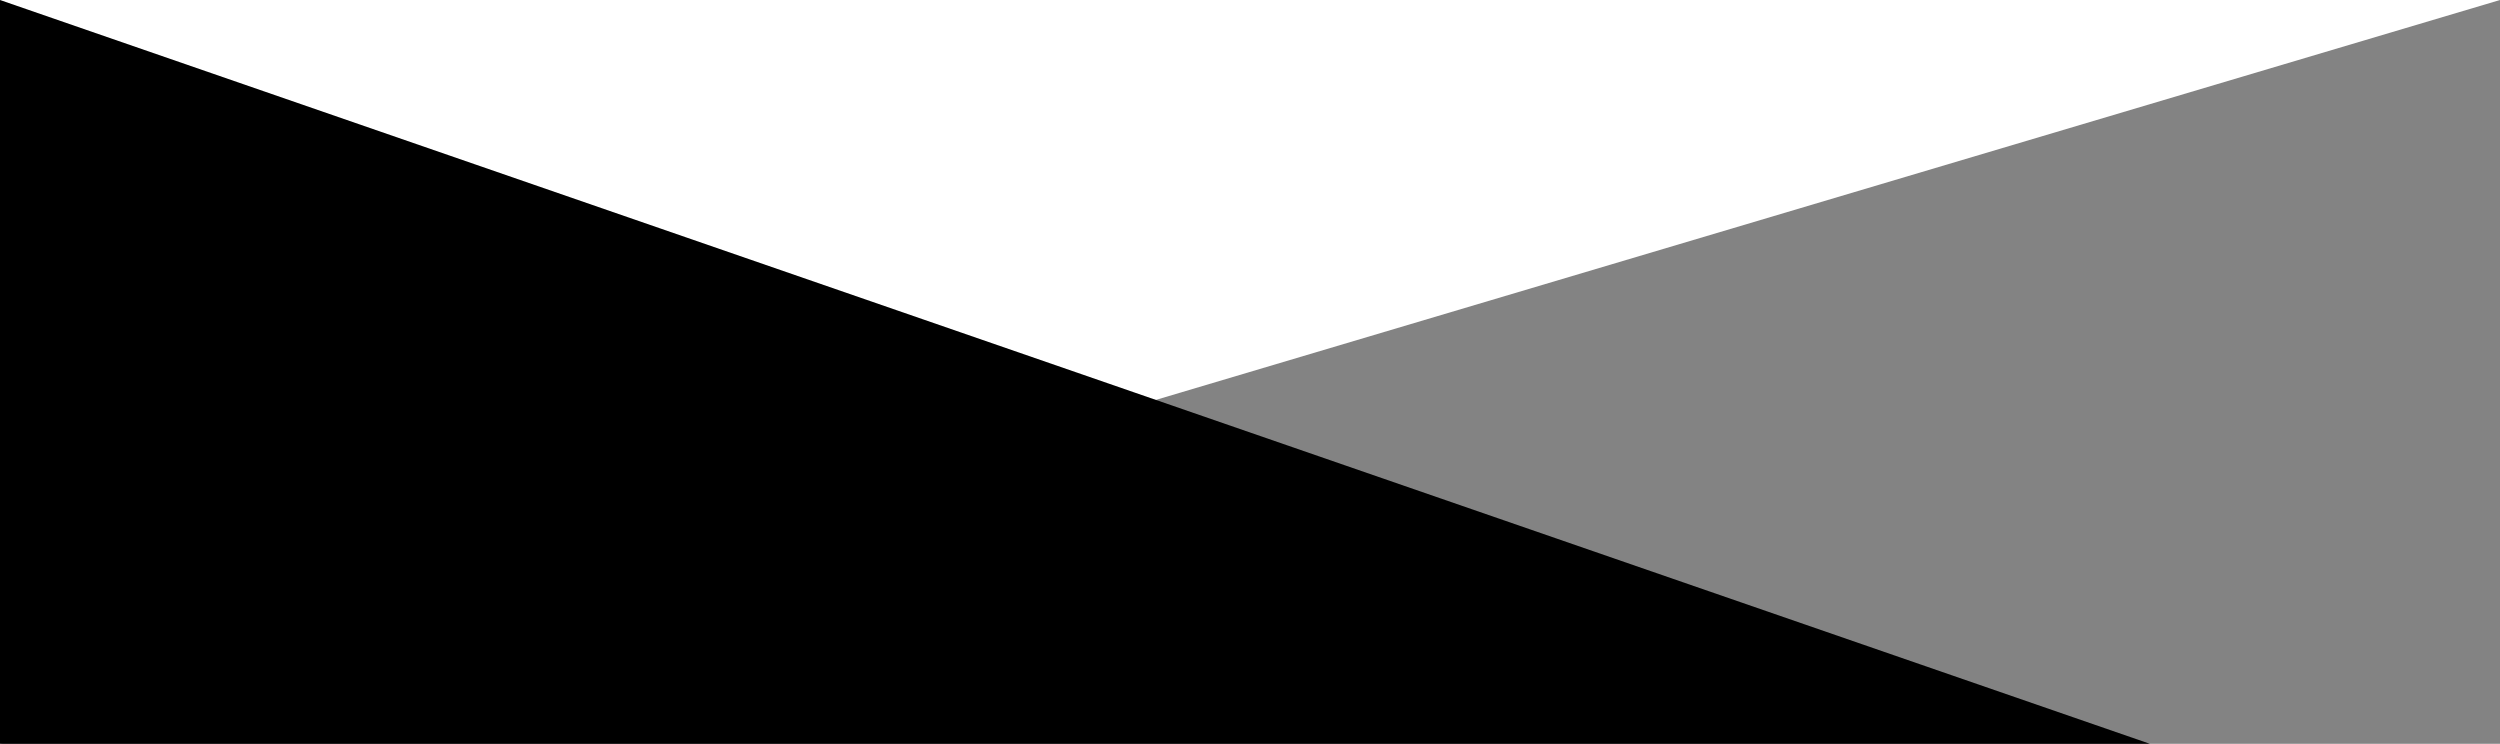
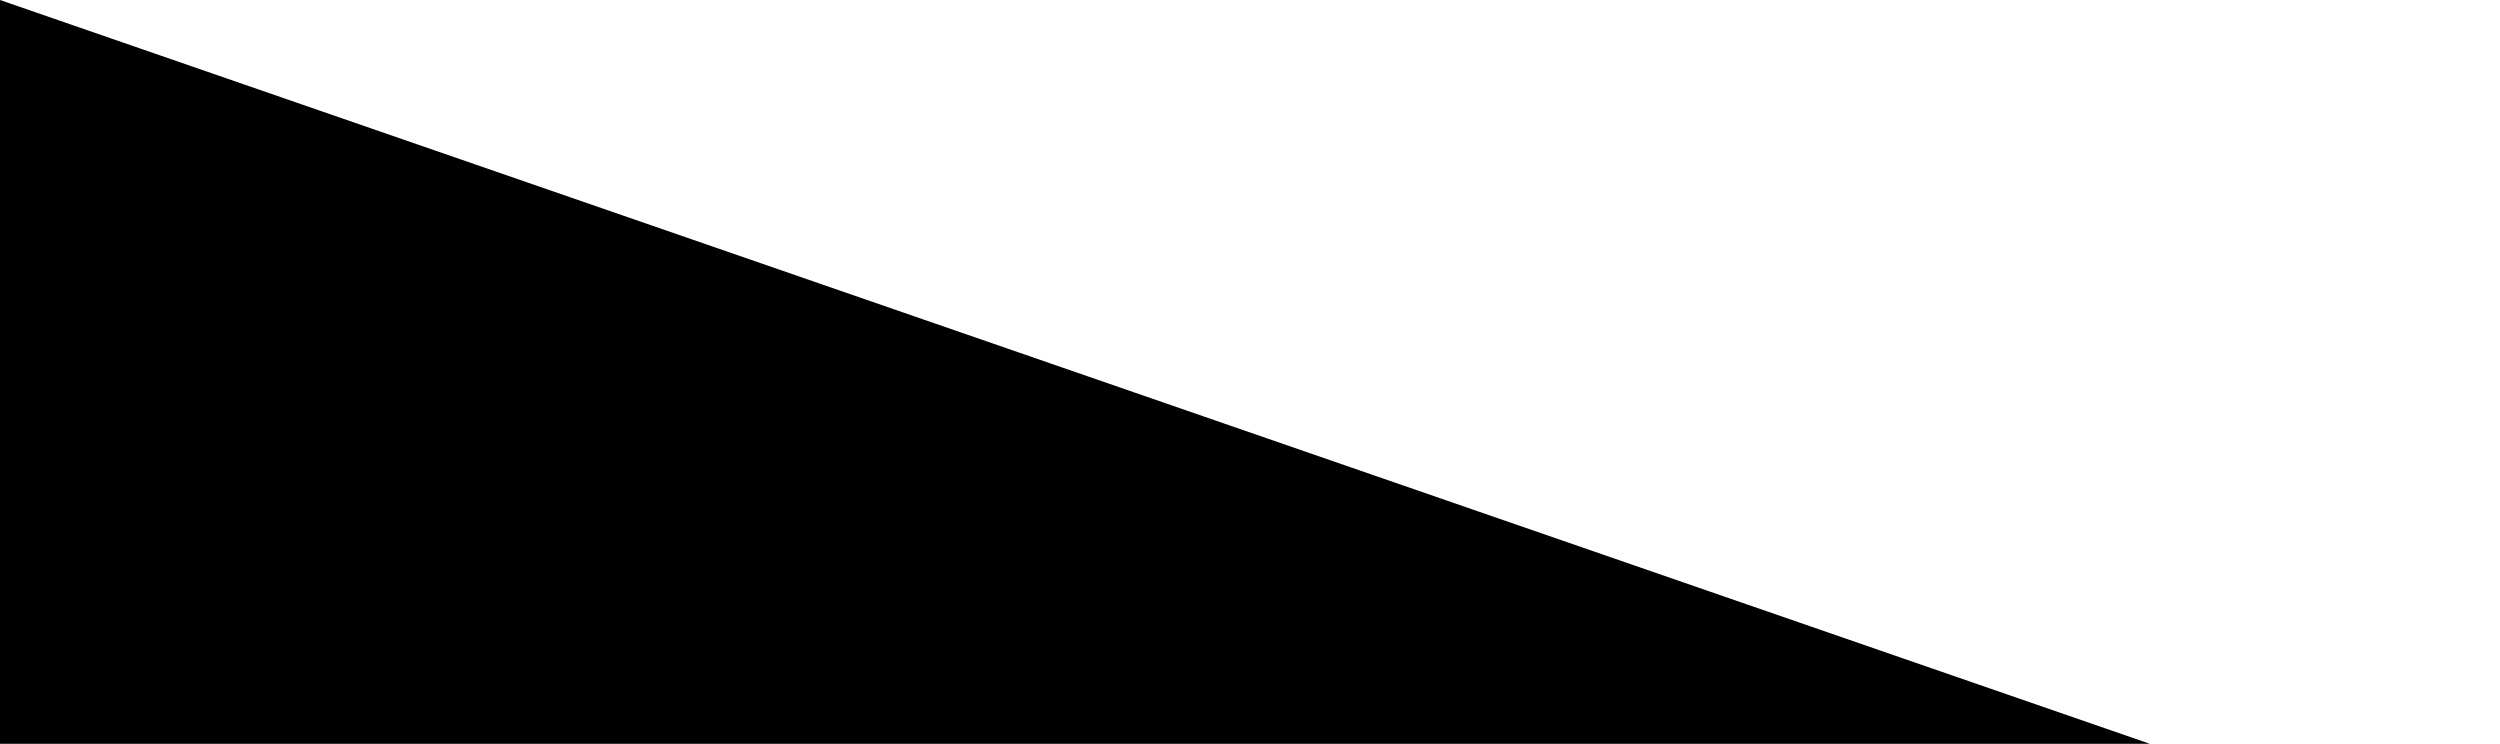
<svg xmlns="http://www.w3.org/2000/svg" width="397.622" height="118.299" viewBox="0 0 397.622 118.299">
-   <path id="Path_10522" data-name="Path 10522" d="M1553.622,3859.547v118.3H1156Z" transform="translate(-1156 -3859.547)" fill="#000000" opacity="0.485" />
  <path id="Union_2" data-name="Union 2" d="M0,203.788V0L395.238,136.742h3.723v67.046Z" fill="#000000" />
</svg>